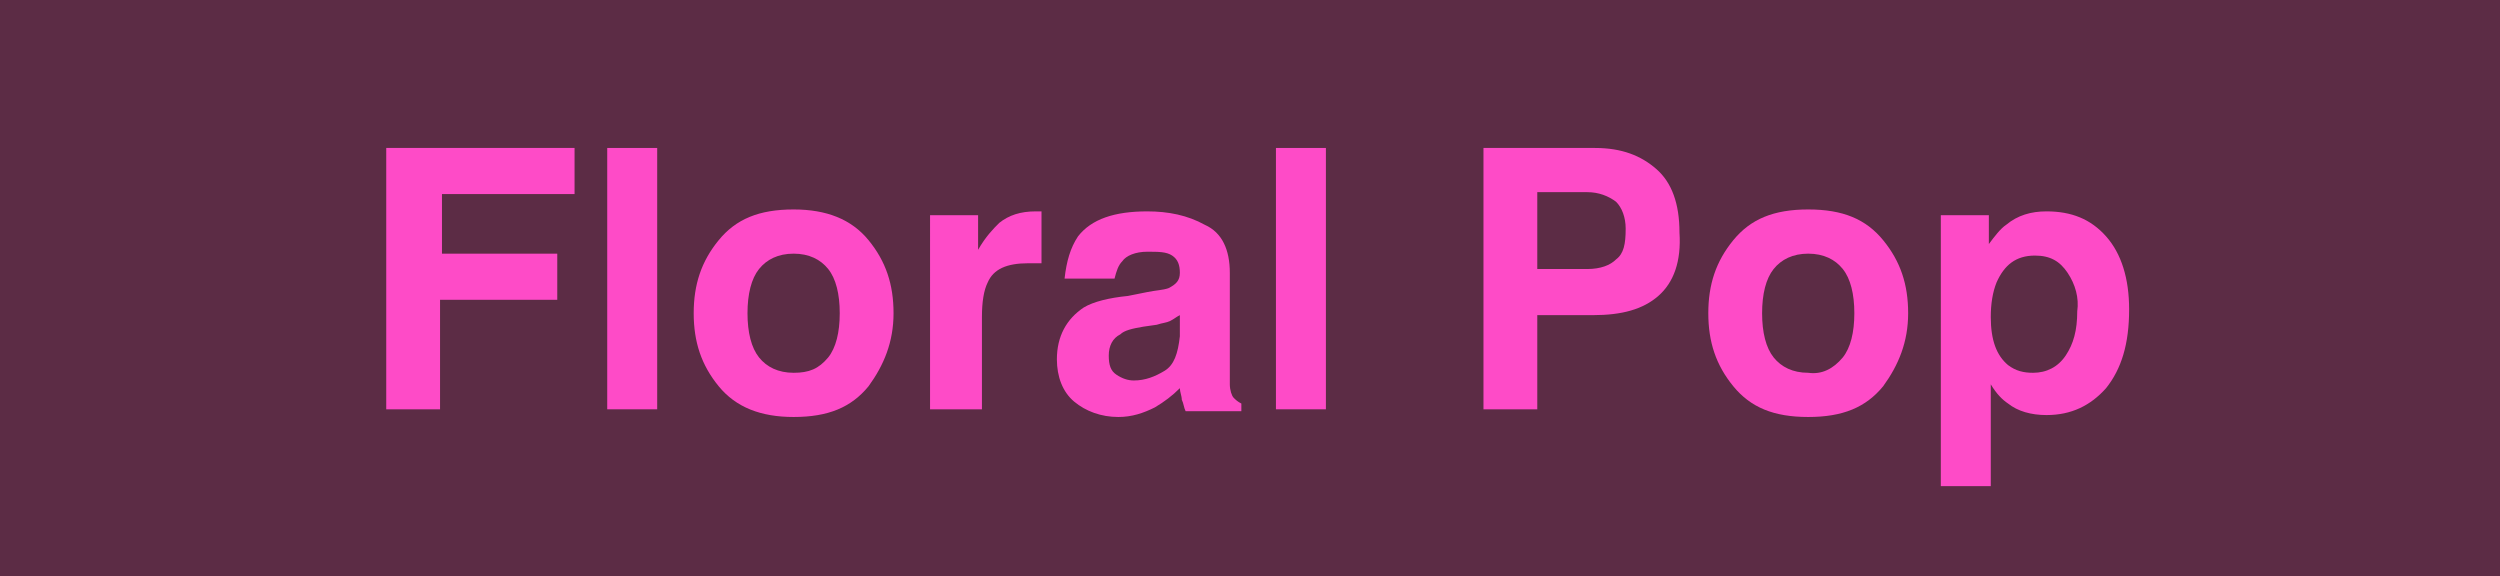
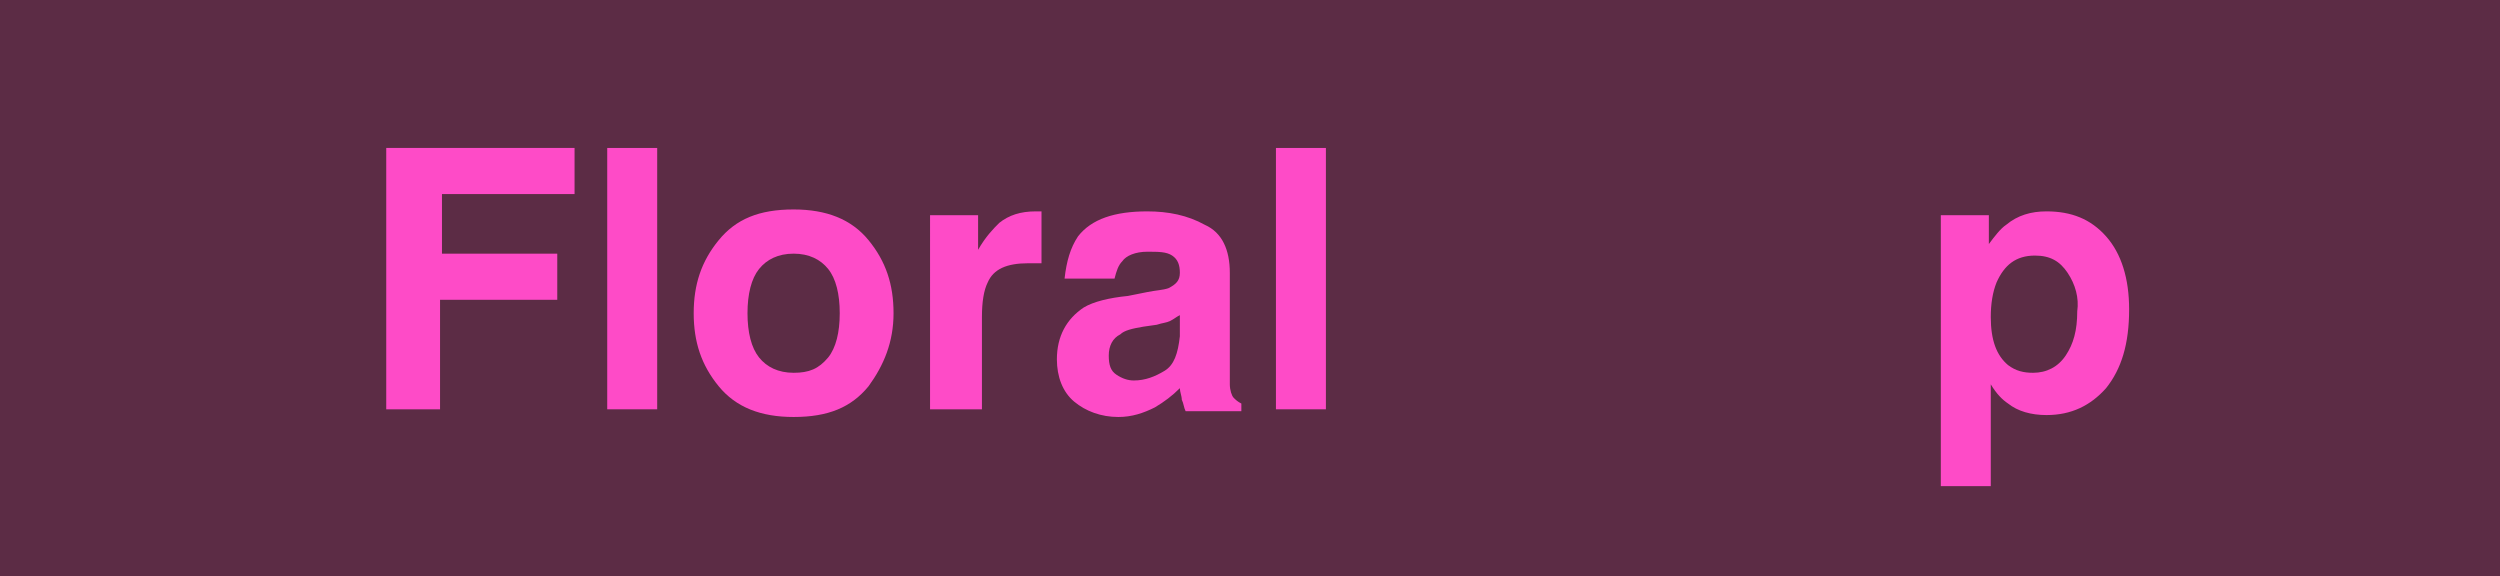
<svg xmlns="http://www.w3.org/2000/svg" version="1.1" id="Layer_1" x="0px" y="0px" viewBox="0 0 130.1 30" style="enable-background:new 0 0 130.1 30;" xml:space="preserve">
  <style type="text/css">
	.st0{fill:#5C2C45;}
	.st1{fill:#FE4BC7;}
</style>
  <rect x="-4.2" y="-2.2" class="st0" width="137.9" height="33.9" />
  <g>
    <g>
      <path class="st1" d="M20.1,7.7h9.8v2.4h-6.9v3.1H29v2.4h-6.1v5.7h-2.8V7.7z" />
      <path class="st1" d="M34.2,21.3h-2.6V7.7h2.6V21.3z" />
      <path class="st1" d="M45.2,20.1c-0.9,1.1-2.1,1.6-3.9,1.6c-1.7,0-3-0.5-3.9-1.6c-0.9-1.1-1.3-2.3-1.3-3.8c0-1.5,0.4-2.7,1.3-3.8    c0.9-1.1,2.1-1.6,3.9-1.6c1.7,0,3,0.5,3.9,1.6c0.9,1.1,1.3,2.3,1.3,3.8C46.5,17.8,46,19,45.2,20.1z M43.1,18.6    c0.4-0.5,0.6-1.3,0.6-2.3c0-1-0.2-1.8-0.6-2.3s-1-0.8-1.8-0.8s-1.4,0.3-1.8,0.8c-0.4,0.5-0.6,1.3-0.6,2.3c0,1,0.2,1.8,0.6,2.3    c0.4,0.5,1,0.8,1.8,0.8S42.6,19.2,43.1,18.6z" />
      <path class="st1" d="M54,11c0,0,0.1,0,0.2,0v2.7c-0.2,0-0.3,0-0.4,0c-0.1,0-0.2,0-0.3,0c-1.1,0-1.8,0.3-2.1,1    c-0.2,0.4-0.3,1-0.3,1.8v4.8h-2.7V11.2h2.5V13c0.4-0.7,0.8-1.1,1.1-1.4c0.5-0.4,1.1-0.6,1.9-0.6C53.9,11,53.9,11,54,11z" />
      <path class="st1" d="M59.7,15.2c0.5-0.1,0.8-0.1,1.1-0.2c0.4-0.2,0.6-0.4,0.6-0.8c0-0.4-0.1-0.7-0.4-0.9c-0.3-0.2-0.7-0.2-1.3-0.2    c-0.6,0-1.1,0.2-1.3,0.5c-0.2,0.2-0.3,0.5-0.4,0.9h-2.6c0.1-0.9,0.3-1.6,0.7-2.2c0.7-0.9,1.9-1.3,3.6-1.3c1.1,0,2.1,0.2,3,0.7    c0.9,0.4,1.3,1.3,1.3,2.5v4.6c0,0.3,0,0.7,0,1.2c0,0.3,0.1,0.6,0.2,0.7c0.1,0.1,0.2,0.2,0.4,0.3v0.4h-2.9    c-0.1-0.2-0.1-0.4-0.2-0.6c0-0.2-0.1-0.4-0.1-0.6c-0.4,0.4-0.8,0.7-1.3,1c-0.6,0.3-1.2,0.5-1.9,0.5c-0.9,0-1.7-0.3-2.3-0.8    c-0.6-0.5-0.9-1.3-0.9-2.2c0-1.2,0.5-2.1,1.4-2.7c0.5-0.3,1.3-0.5,2.3-0.6L59.7,15.2z M61.4,16.4c-0.2,0.1-0.3,0.2-0.5,0.3    c-0.2,0.1-0.4,0.1-0.7,0.2L59.5,17c-0.6,0.1-1,0.2-1.2,0.4c-0.4,0.2-0.6,0.6-0.6,1.1c0,0.5,0.1,0.8,0.4,1c0.3,0.2,0.6,0.3,0.9,0.3    c0.6,0,1.1-0.2,1.6-0.5c0.5-0.3,0.7-0.9,0.8-1.8V16.4z" />
      <path class="st1" d="M69,21.3h-2.6V7.7H69V21.3z" />
-       <path class="st1" d="M86.3,15.4c-0.8,0.7-1.9,1-3.4,1H80v4.9h-2.8V7.7H83c1.4,0,2.4,0.4,3.2,1.1s1.2,1.8,1.2,3.3    C87.5,13.6,87.1,14.7,86.3,15.4z M84.1,10.5c-0.4-0.3-0.9-0.5-1.5-0.5H80v4h2.6c0.7,0,1.2-0.2,1.5-0.5c0.4-0.3,0.5-0.8,0.5-1.6    C84.6,11.3,84.4,10.8,84.1,10.5z" />
-       <path class="st1" d="M98,20.1c-0.9,1.1-2.1,1.6-3.9,1.6s-3-0.5-3.9-1.6c-0.9-1.1-1.3-2.3-1.3-3.8c0-1.5,0.4-2.7,1.3-3.8    c0.9-1.1,2.1-1.6,3.9-1.6s3,0.5,3.9,1.6c0.9,1.1,1.3,2.3,1.3,3.8C99.3,17.8,98.8,19,98,20.1z M95.9,18.6c0.4-0.5,0.6-1.3,0.6-2.3    c0-1-0.2-1.8-0.6-2.3c-0.4-0.5-1-0.8-1.8-0.8c-0.8,0-1.4,0.3-1.8,0.8c-0.4,0.5-0.6,1.3-0.6,2.3c0,1,0.2,1.8,0.6,2.3    c0.4,0.5,1,0.8,1.8,0.8C94.8,19.5,95.4,19.2,95.9,18.6z" />
      <path class="st1" d="M109.6,12.3c0.8,0.9,1.2,2.2,1.2,3.8c0,1.8-0.4,3.1-1.2,4.1c-0.8,0.9-1.8,1.4-3.1,1.4c-0.8,0-1.5-0.2-2-0.6    c-0.3-0.2-0.6-0.5-0.9-1v5.3h-2.6V11.2h2.5v1.5c0.3-0.4,0.6-0.8,0.9-1c0.6-0.5,1.3-0.7,2.1-0.7C107.8,11,108.8,11.4,109.6,12.3z     M107.6,14.2c-0.4-0.6-0.9-0.9-1.7-0.9c-1,0-1.6,0.5-2,1.4c-0.2,0.5-0.3,1.1-0.3,1.8c0,1.2,0.3,2,0.9,2.5c0.4,0.3,0.8,0.4,1.3,0.4    c0.7,0,1.3-0.3,1.7-0.9c0.4-0.6,0.6-1.3,0.6-2.3C108.2,15.5,108,14.8,107.6,14.2z" />
    </g>
  </g>
</svg>